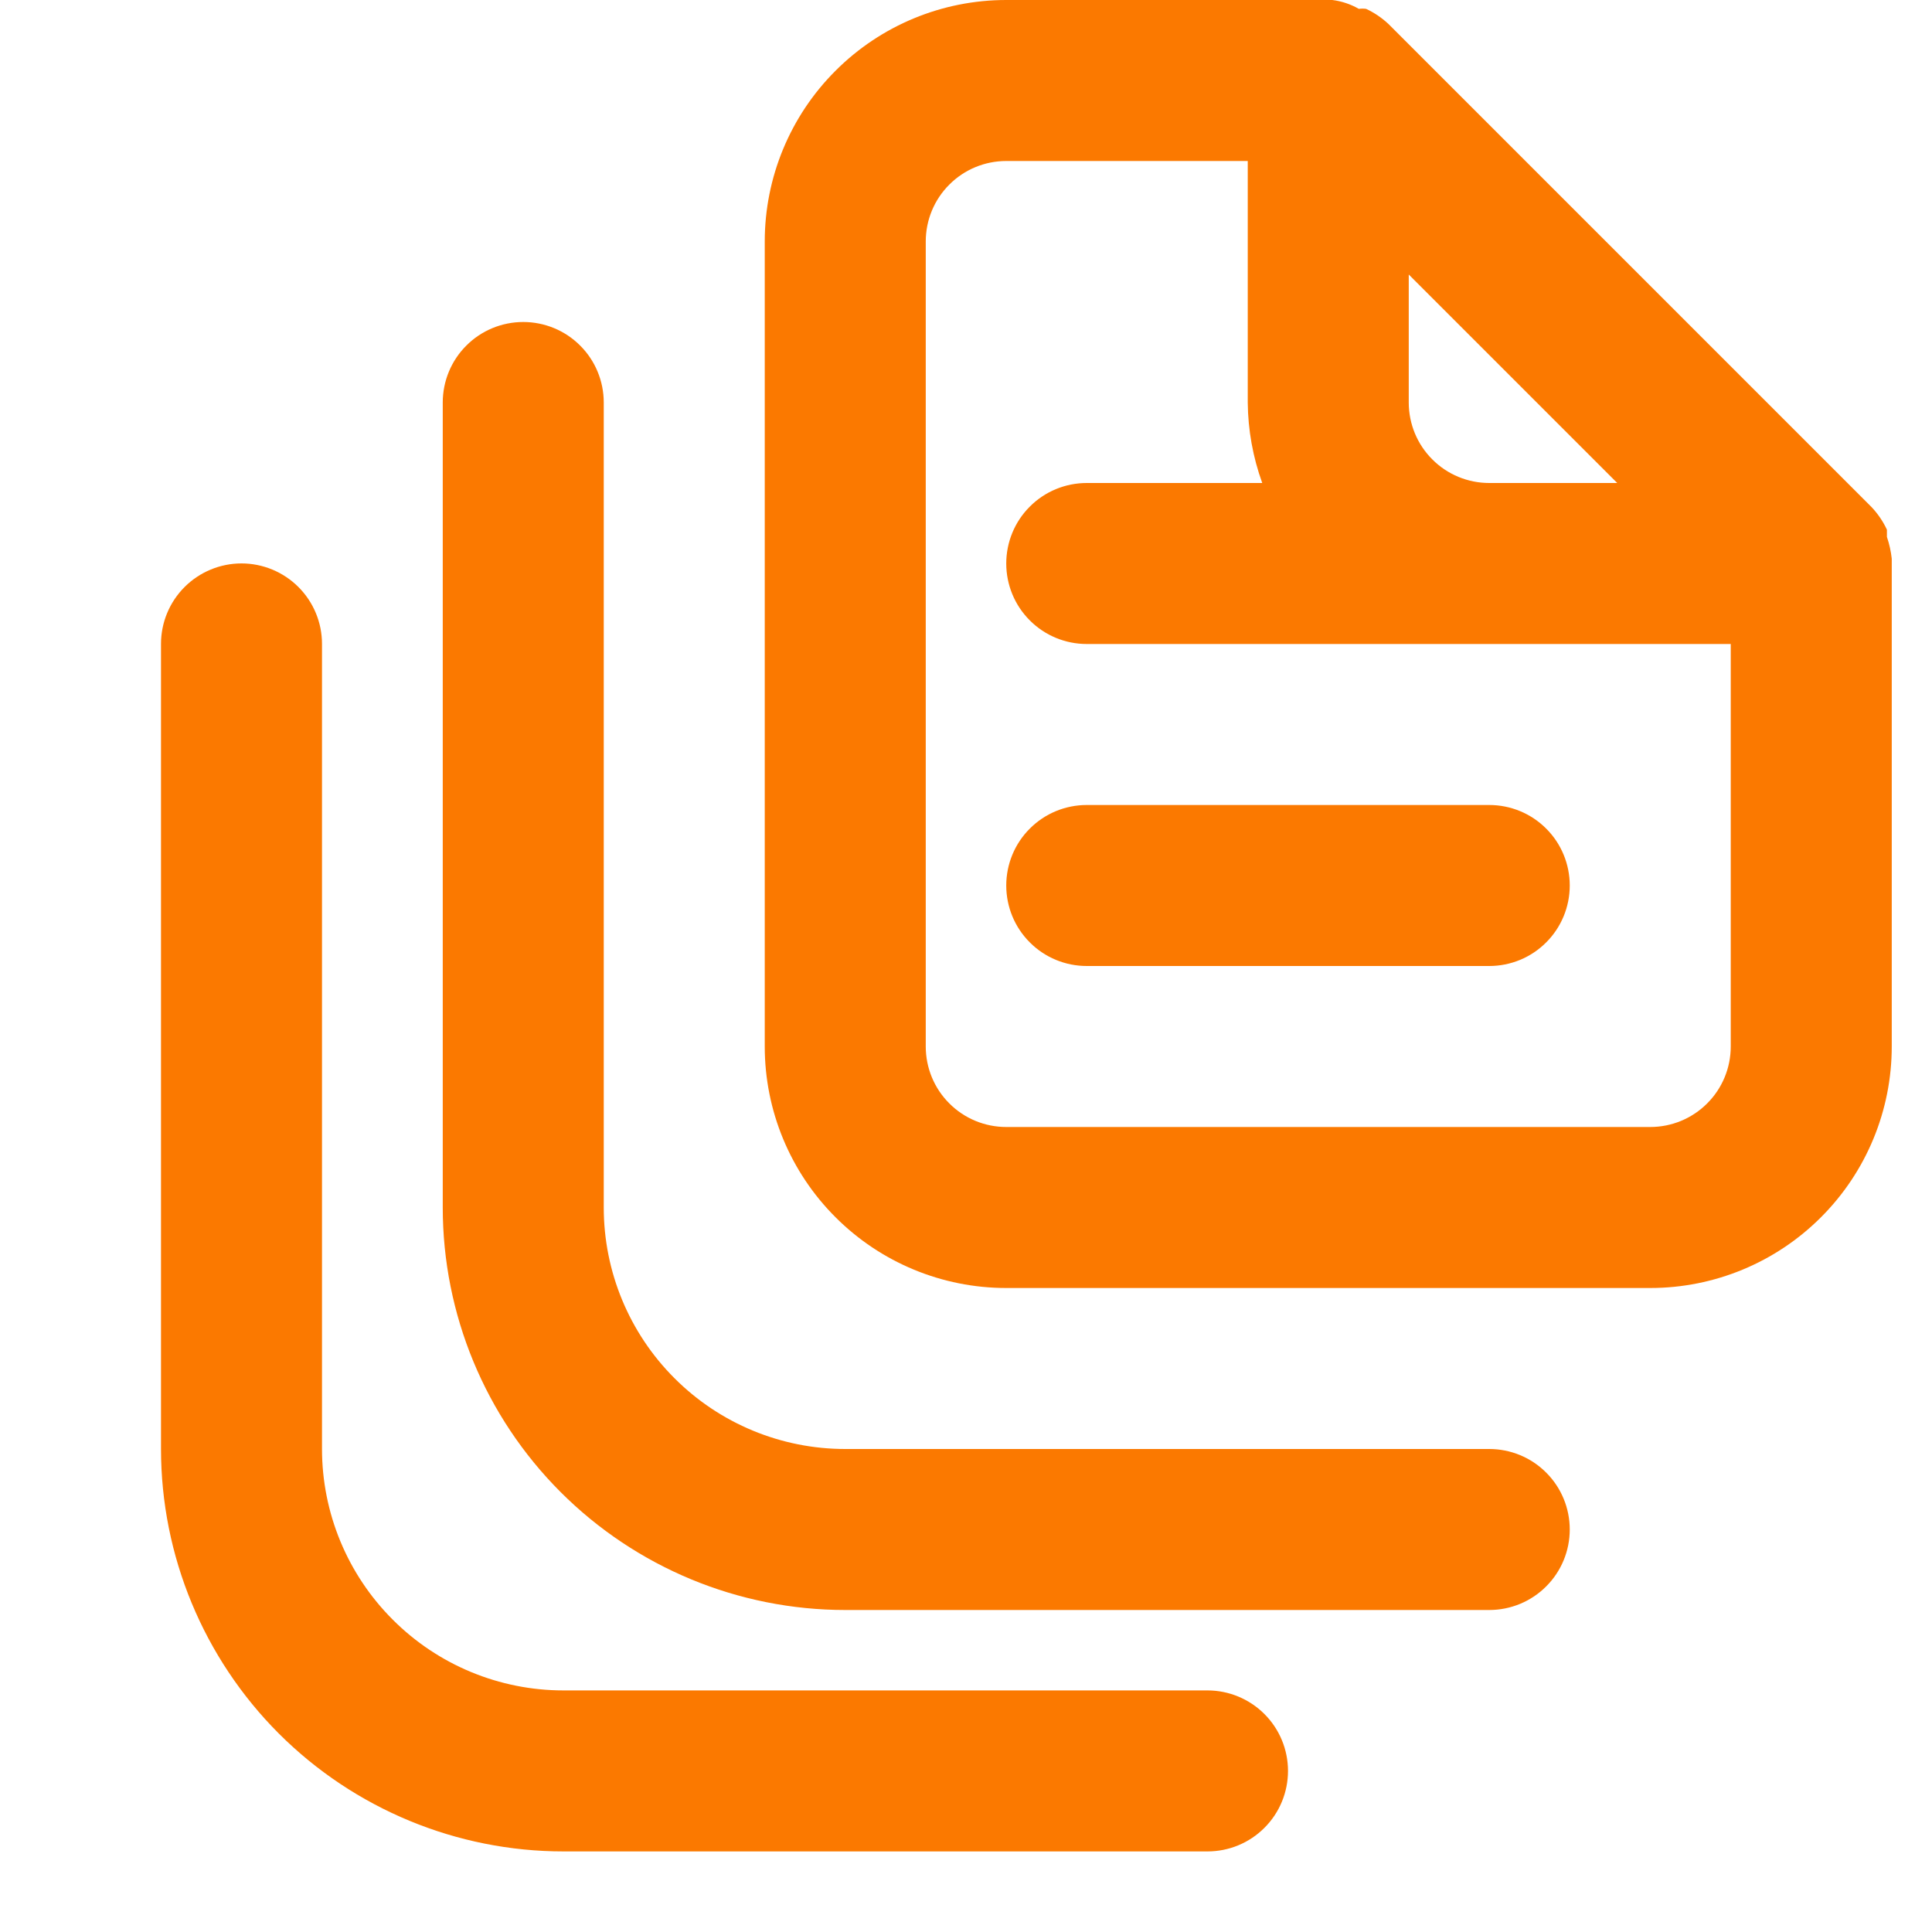
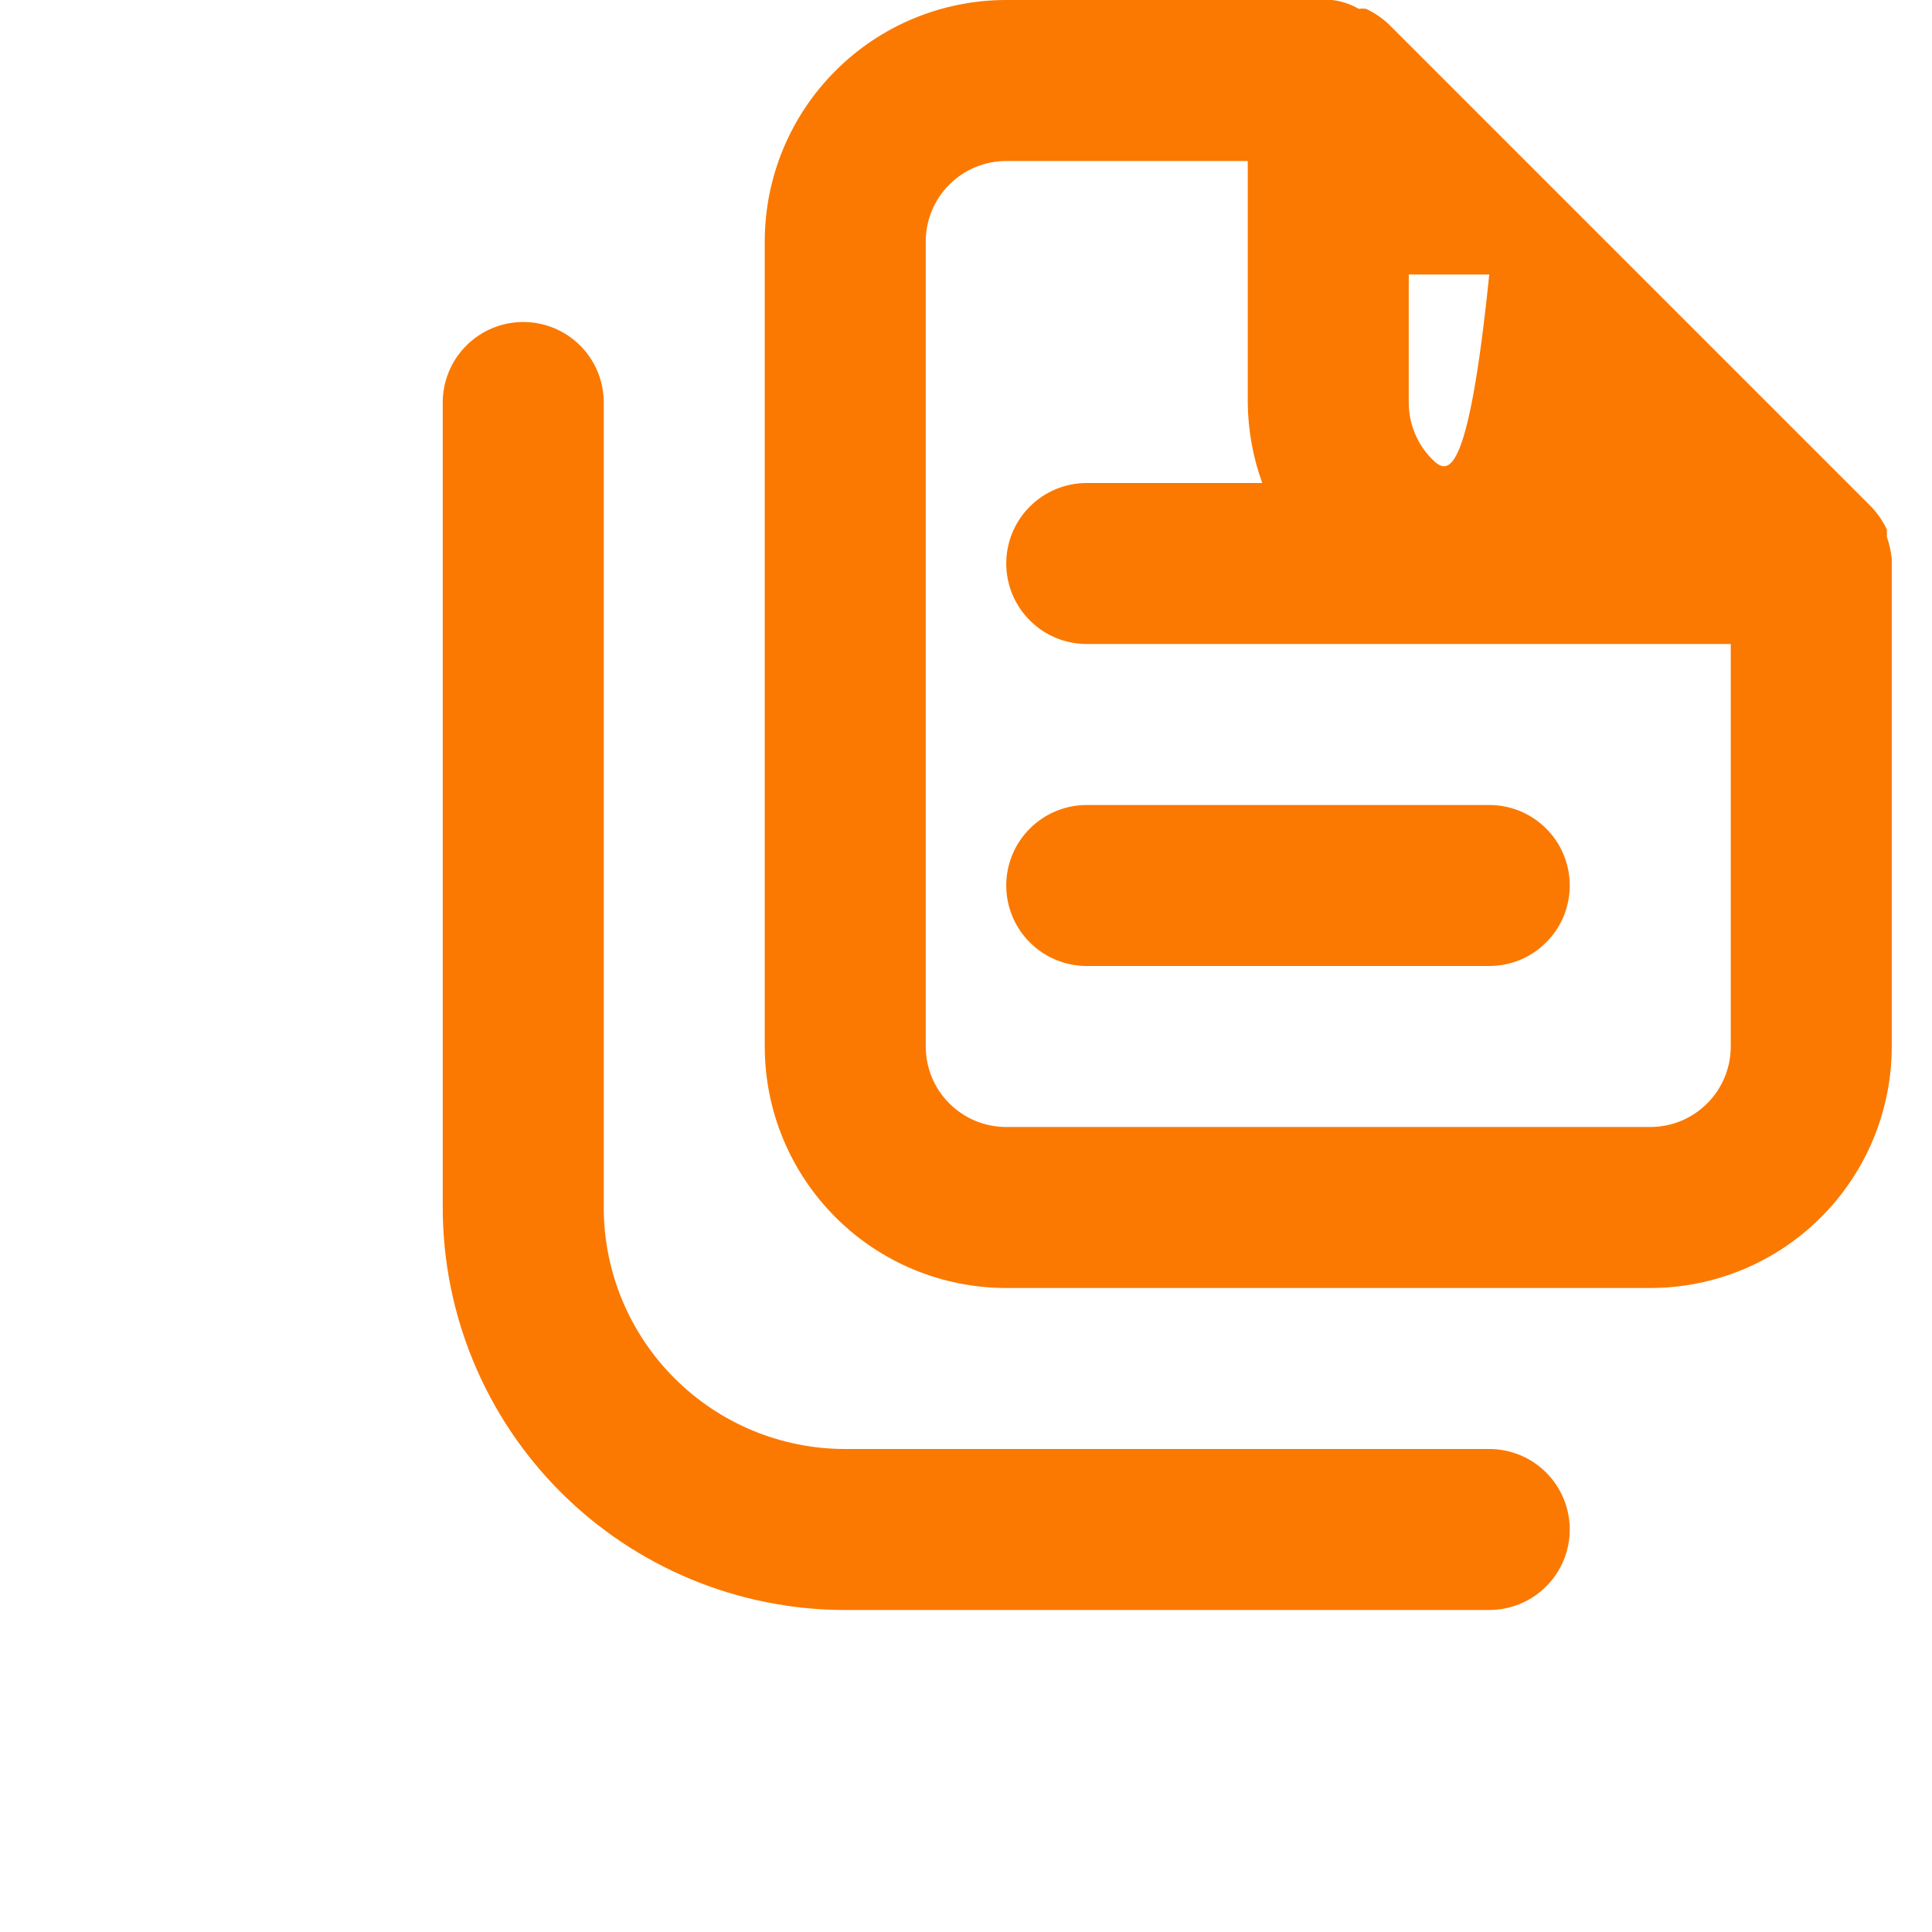
<svg xmlns="http://www.w3.org/2000/svg" width="24" height="24" viewBox="0 0 24 24" fill="none">
-   <path d="M18.5 18H10.5C9.704 18 8.941 17.684 8.379 17.121C7.816 16.559 7.5 15.796 7.5 15V5C7.5 4.735 7.395 4.48 7.207 4.293C7.02 4.105 6.765 4 6.5 4C6.235 4 5.98 4.105 5.793 4.293C5.605 4.48 5.5 4.735 5.5 5V15C5.5 16.326 6.027 17.598 6.964 18.535C7.902 19.473 9.174 20 10.5 20H18.5C18.765 20 19.02 19.895 19.207 19.707C19.395 19.52 19.5 19.265 19.5 19C19.5 18.735 19.395 18.48 19.207 18.293C19.02 18.105 18.765 18 18.5 18ZM12.5 11C12.5 11.265 12.605 11.52 12.793 11.707C12.98 11.895 13.235 12 13.5 12H18.5C18.765 12 19.02 11.895 19.207 11.707C19.395 11.52 19.5 11.265 19.5 11C19.5 10.735 19.395 10.48 19.207 10.293C19.02 10.105 18.765 10 18.5 10H13.5C13.235 10 12.98 10.105 12.793 10.293C12.605 10.48 12.5 10.735 12.5 11ZM23.5 6.94C23.49 6.848 23.47 6.758 23.44 6.67V6.58C23.392 6.477 23.328 6.383 23.25 6.3L17.25 0.3C17.167 0.222 17.073 0.158 16.97 0.11C16.94 0.106 16.91 0.106 16.88 0.11C16.778 0.052 16.666 0.014 16.55 0H12.5C11.704 0 10.941 0.316 10.379 0.879C9.816 1.441 9.5 2.204 9.5 3V13C9.5 13.796 9.816 14.559 10.379 15.121C10.941 15.684 11.704 16 12.5 16H20.5C21.296 16 22.059 15.684 22.621 15.121C23.184 14.559 23.5 13.796 23.5 13V7C23.5 7 23.5 7 23.5 6.94ZM17.5 3.41L20.09 6H18.5C18.235 6 17.98 5.895 17.793 5.707C17.605 5.52 17.5 5.265 17.5 5V3.41ZM21.5 13C21.5 13.265 21.395 13.52 21.207 13.707C21.02 13.895 20.765 14 20.5 14H12.5C12.235 14 11.98 13.895 11.793 13.707C11.605 13.52 11.5 13.265 11.5 13V3C11.5 2.735 11.605 2.48 11.793 2.293C11.98 2.105 12.235 2 12.5 2H15.5V5C15.503 5.341 15.564 5.679 15.68 6H13.5C13.235 6 12.98 6.105 12.793 6.293C12.605 6.48 12.5 6.735 12.5 7C12.5 7.265 12.605 7.52 12.793 7.707C12.98 7.895 13.235 8 13.5 8H21.5V13Z" fill="#FB7900" />
-   <path d="M7 20.999H15C15.265 20.999 15.52 21.105 15.707 21.292C15.895 21.48 16 21.734 16 21.999C16 22.264 15.895 22.519 15.707 22.706C15.52 22.894 15.265 22.999 15 22.999H7C5.674 22.999 4.402 22.472 3.464 21.535C2.527 20.597 2 19.325 2 17.999V7.999C2 7.734 2.105 7.48 2.293 7.292C2.48 7.105 2.735 6.999 3 6.999C3.265 6.999 3.52 7.105 3.707 7.292C3.895 7.48 4 7.734 4 7.999V17.999C4 18.795 4.316 19.558 4.879 20.12C5.441 20.683 6.204 20.999 7 20.999Z" fill="#FB7900" />
+   <path d="M18.5 18H10.5C9.704 18 8.941 17.684 8.379 17.121C7.816 16.559 7.5 15.796 7.5 15V5C7.5 4.735 7.395 4.48 7.207 4.293C7.02 4.105 6.765 4 6.5 4C6.235 4 5.98 4.105 5.793 4.293C5.605 4.48 5.5 4.735 5.5 5V15C5.5 16.326 6.027 17.598 6.964 18.535C7.902 19.473 9.174 20 10.5 20H18.5C18.765 20 19.02 19.895 19.207 19.707C19.395 19.52 19.5 19.265 19.5 19C19.5 18.735 19.395 18.48 19.207 18.293C19.02 18.105 18.765 18 18.5 18ZM12.5 11C12.5 11.265 12.605 11.52 12.793 11.707C12.98 11.895 13.235 12 13.5 12H18.5C18.765 12 19.02 11.895 19.207 11.707C19.395 11.52 19.5 11.265 19.5 11C19.5 10.735 19.395 10.48 19.207 10.293C19.02 10.105 18.765 10 18.5 10H13.5C13.235 10 12.98 10.105 12.793 10.293C12.605 10.48 12.5 10.735 12.5 11ZM23.5 6.94C23.49 6.848 23.47 6.758 23.44 6.67V6.58C23.392 6.477 23.328 6.383 23.25 6.3L17.25 0.3C17.167 0.222 17.073 0.158 16.97 0.11C16.94 0.106 16.91 0.106 16.88 0.11C16.778 0.052 16.666 0.014 16.55 0H12.5C11.704 0 10.941 0.316 10.379 0.879C9.816 1.441 9.5 2.204 9.5 3V13C9.5 13.796 9.816 14.559 10.379 15.121C10.941 15.684 11.704 16 12.5 16H20.5C21.296 16 22.059 15.684 22.621 15.121C23.184 14.559 23.5 13.796 23.5 13V7C23.5 7 23.5 7 23.5 6.94ZM17.5 3.41H18.5C18.235 6 17.98 5.895 17.793 5.707C17.605 5.52 17.5 5.265 17.5 5V3.41ZM21.5 13C21.5 13.265 21.395 13.52 21.207 13.707C21.02 13.895 20.765 14 20.5 14H12.5C12.235 14 11.98 13.895 11.793 13.707C11.605 13.52 11.5 13.265 11.5 13V3C11.5 2.735 11.605 2.48 11.793 2.293C11.98 2.105 12.235 2 12.5 2H15.5V5C15.503 5.341 15.564 5.679 15.68 6H13.5C13.235 6 12.98 6.105 12.793 6.293C12.605 6.48 12.5 6.735 12.5 7C12.5 7.265 12.605 7.52 12.793 7.707C12.98 7.895 13.235 8 13.5 8H21.5V13Z" fill="#FB7900" />
</svg>